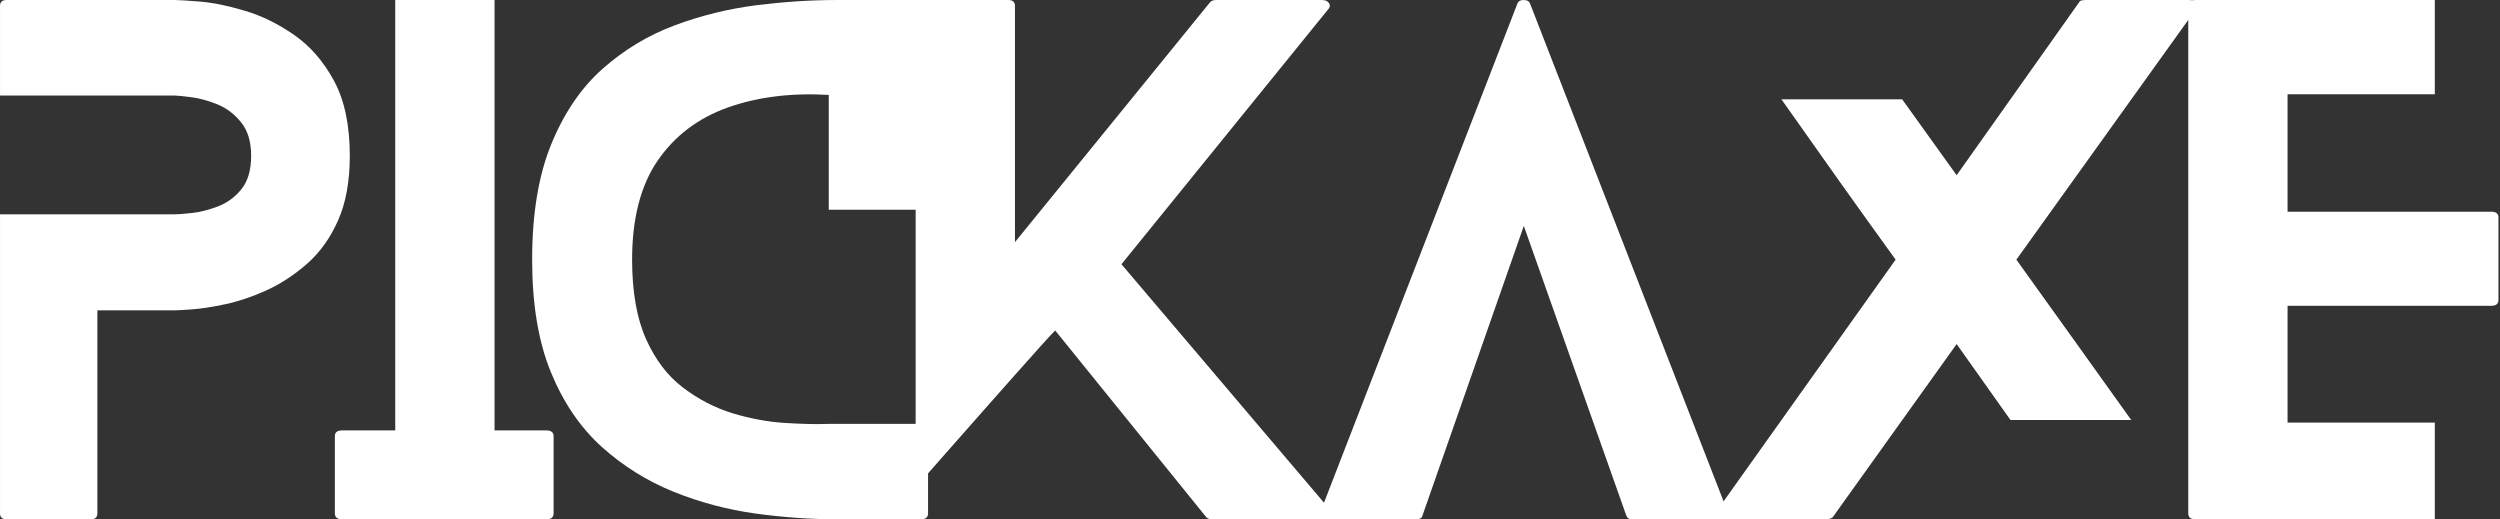
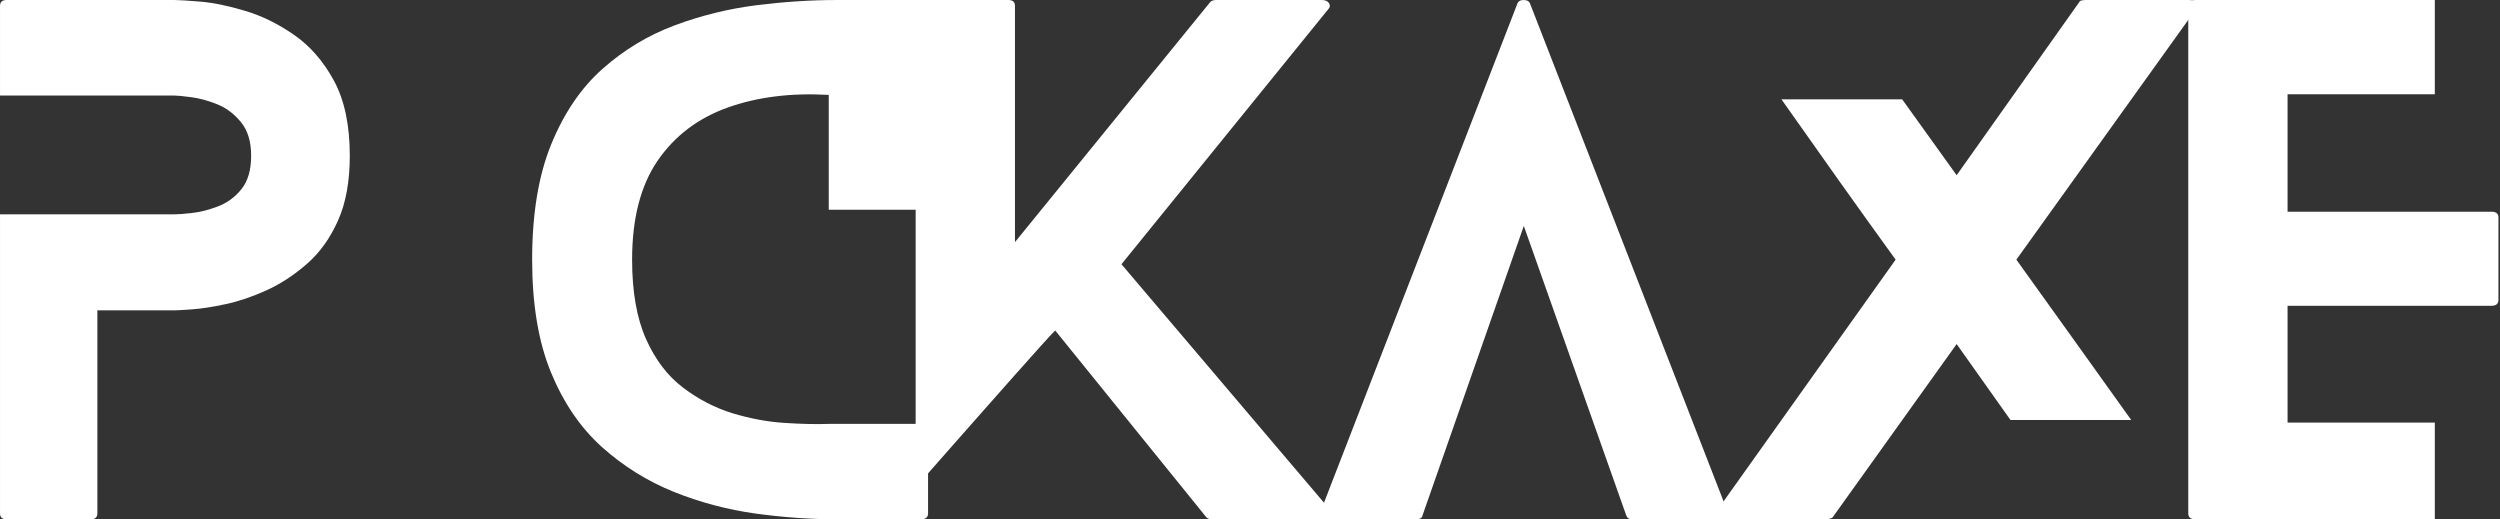
<svg xmlns="http://www.w3.org/2000/svg" width="597" height="124" viewBox="0 0 597 124" fill="none">
  <rect x="0" y="0" width="597" height="124" fill="#333333" stroke="none" />
  <path d="M41.69 0.003C42.725 0.003 44.795 0.14 47.901 0.394C50.997 0.657 54.523 1.39 58.489 2.581C62.474 3.753 66.38 5.668 70.209 8.324C74.037 10.961 77.212 14.604 79.741 19.263C82.261 23.902 83.531 29.88 83.531 37.195C83.531 43.319 82.593 48.476 80.718 52.666C78.862 56.836 76.421 60.264 73.373 62.941C70.326 65.626 67.093 67.746 63.684 69.308C60.295 70.852 57.024 71.955 53.879 72.629C50.724 73.313 48.028 73.723 45.792 73.879C43.575 74.036 42.207 74.114 41.69 74.114H23.25V122.596C23.25 123.534 22.722 124.003 21.687 124.003H1.567C0.522 124.003 0.005 123.534 0.005 122.596V51.181H41.69C42.52 51.181 43.887 51.084 45.792 50.869C47.716 50.664 49.786 50.146 52.003 49.306C54.211 48.476 56.086 47.108 57.629 45.204C59.192 43.28 59.973 40.614 59.973 37.195C59.973 33.816 59.163 31.14 57.551 29.186C55.959 27.213 54.054 25.778 51.847 24.889C49.63 24.01 47.559 23.443 45.635 23.209C43.731 22.955 42.412 22.818 41.69 22.818H0.005V1.409C0.005 0.472 0.522 0.003 1.567 0.003H41.69Z" fill="white" />
-   <path d="M130.48 102.784C131.622 102.784 132.199 103.243 132.199 104.152V122.592C132.199 123.529 131.622 123.998 130.48 123.998H81.684C80.532 123.998 79.966 123.529 79.966 122.592V104.152C79.966 103.243 80.532 102.784 81.684 102.784H94.382V-0.002H118.095V102.784H130.48Z" fill="white" />
  <path d="M197.906 101.227H221.62V122.596C221.62 123.534 221.043 124.003 219.901 124.003H199.781C193.579 124.003 187.123 123.554 180.403 122.636C173.684 121.698 167.169 119.969 160.87 117.44C154.56 114.89 148.847 111.326 143.719 106.735C138.611 102.125 134.558 96.187 131.569 88.92C128.571 81.634 127.076 72.659 127.076 62.003C127.076 51.064 128.6 41.873 131.647 34.421C134.695 26.979 138.767 20.982 143.875 16.45C149.003 11.899 154.746 8.432 161.104 6.058C167.453 3.695 173.957 2.093 180.599 1.253C187.26 0.423 193.657 0.003 199.781 0.003H219.901C221.043 0.003 221.62 0.472 221.62 1.409V50.087H197.906V22.662C188.92 22.144 180.882 23.15 173.801 25.67C166.71 28.2 161.124 32.429 157.041 38.367C152.978 44.305 150.947 52.187 150.947 62.003C150.947 69.66 152.05 75.979 154.267 80.951C156.475 85.902 159.424 89.77 163.097 92.554C166.769 95.347 170.715 97.388 174.934 98.687C179.173 99.967 183.314 100.738 187.357 100.992C191.391 101.256 194.907 101.334 197.906 101.227Z" fill="white" />
  <path d="M317.538 121.659C318.055 122.284 318.163 122.831 317.85 123.3C317.538 123.769 316.961 124.003 316.131 124.003H289.487C288.862 124.003 288.393 123.847 288.081 123.534L251.982 78.919C251.455 79.417 250.283 80.677 248.466 82.709C246.669 84.721 244.501 87.143 241.981 89.975C239.452 92.817 236.844 95.757 234.168 98.804C231.482 101.852 228.942 104.733 226.55 107.438C224.176 110.124 222.262 112.302 220.807 113.963C219.371 115.603 218.658 116.424 218.658 116.424V1.409C218.658 0.472 219.224 0.003 220.377 0.003H240.809C241.844 0.003 242.372 0.472 242.372 1.409V57.823L289.018 0.472C289.331 0.159 289.8 0.003 290.425 0.003H315.662C316.493 0.003 317.069 0.267 317.381 0.784C317.694 1.312 317.586 1.829 317.069 2.347L267.805 63.097L317.538 121.659Z" fill="white" />
  <path d="M412.525 122.128C412.73 122.548 412.681 122.968 412.368 123.378C412.056 123.798 411.646 124.003 411.157 124.003H389.748C389.016 124.003 388.547 123.69 388.342 123.065L363.886 53.955L339.703 123.065C339.596 123.69 339.078 124.003 338.14 124.003H316.927C316.194 124.003 315.696 123.798 315.442 123.378C315.188 122.968 315.159 122.548 315.364 122.128L362.323 0.941C362.528 0.315 363.036 0.003 363.847 0.003C364.677 0.003 365.194 0.315 365.409 0.941L412.525 122.128Z" fill="white" />
  <path d="M522.723 0.003C523.553 0.003 524.11 0.267 524.403 0.784C524.715 1.312 524.676 1.829 524.286 2.347L481.507 62.003C486.039 68.312 490.59 74.661 495.18 81.068C499.79 87.475 504.371 93.882 508.932 100.289H480.1L467.247 82.162L437.634 123.534C437.527 123.642 437.321 123.749 437.009 123.847C436.696 123.954 436.433 124.003 436.228 124.003H411.459C410.726 124.003 410.228 123.749 409.974 123.222C409.72 122.704 409.789 122.186 410.209 121.659L452.675 62.003C448.114 55.703 443.553 49.345 439.001 42.938C434.47 36.531 429.938 30.124 425.406 23.717H454.238L467.247 41.844L496.548 0.472C496.626 0.267 496.841 0.14 497.212 0.081C497.573 0.032 497.808 0.003 497.915 0.003H522.723Z" fill="white" />
  <path d="M581.432 100.914V124.003H524.276C523.124 124.003 522.557 123.534 522.557 122.596V1.409C522.557 0.472 523.124 0.003 524.276 0.003H581.432V22.506H546.271V50.556H594.949C596.063 50.556 596.629 51.015 596.629 51.923V71.614C596.629 72.551 596.063 73.02 594.949 73.02H546.271V100.914H581.432Z" fill="white" />
</svg>